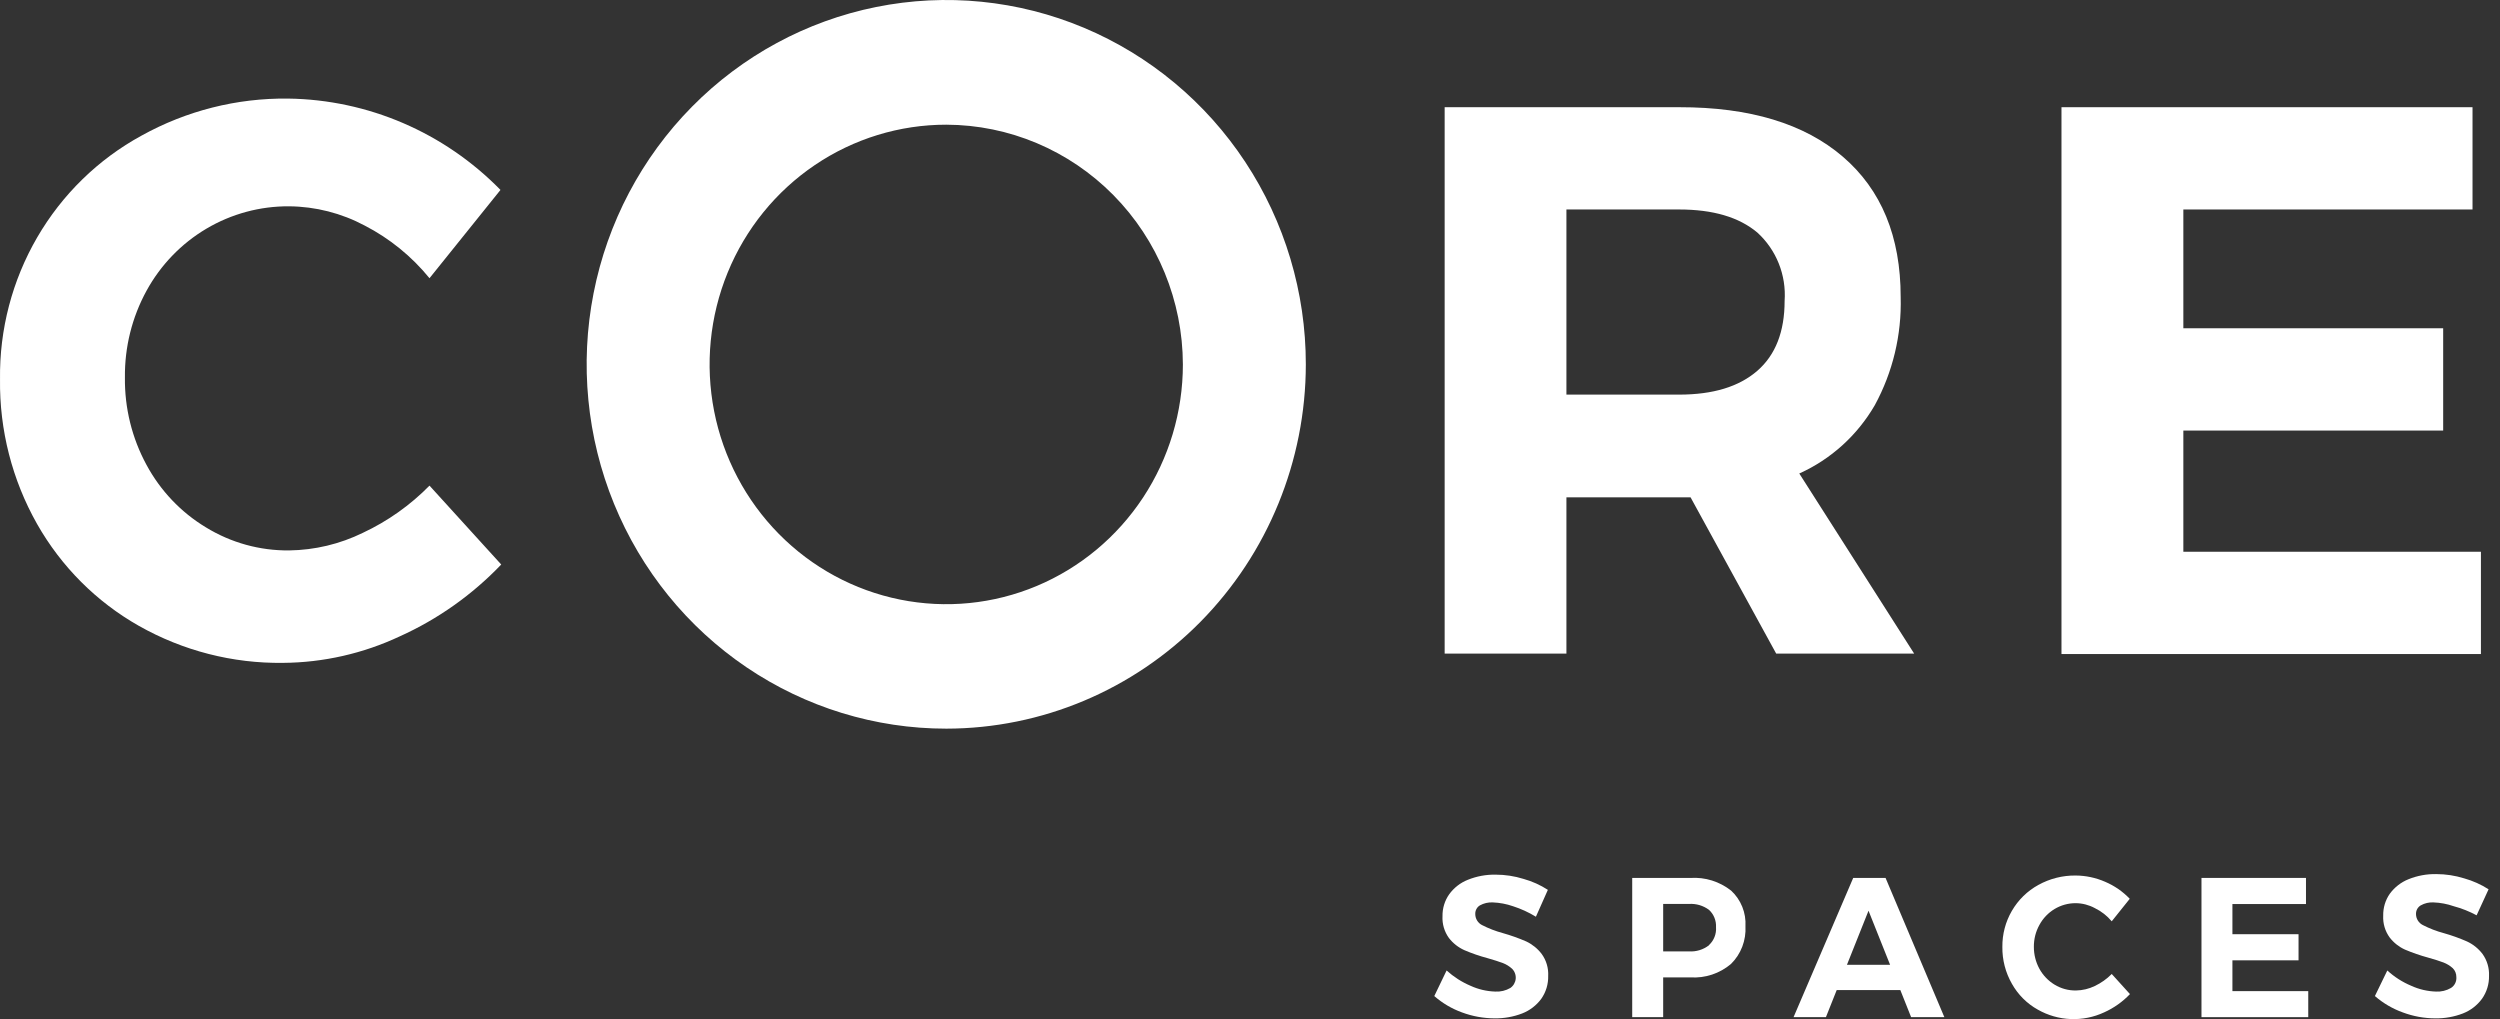
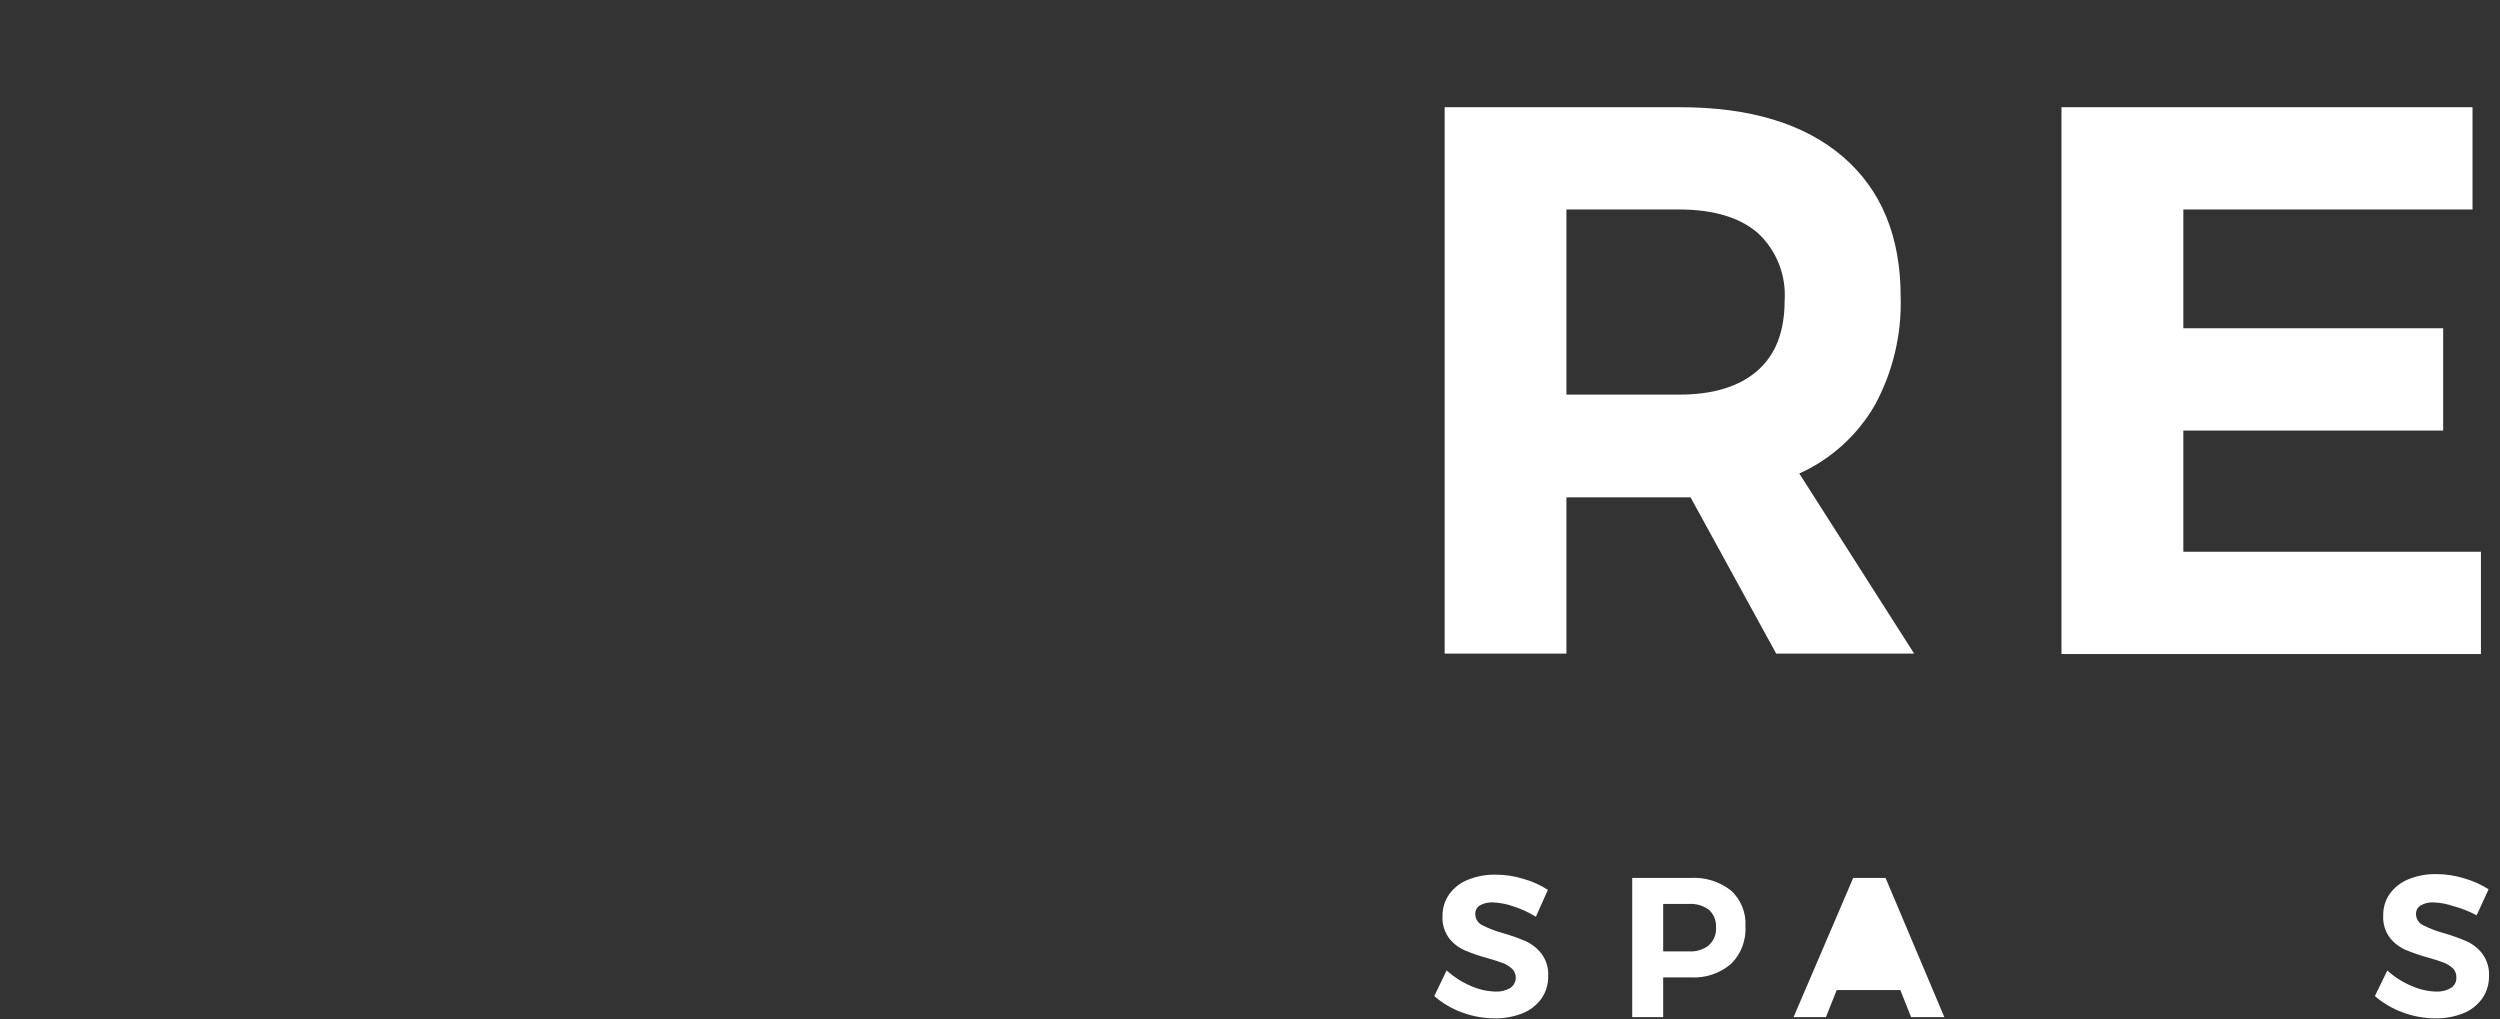
<svg xmlns="http://www.w3.org/2000/svg" width="130" height="53" viewBox="0 0 130 53" fill="none">
  <rect x="0" y="0" width="130" height="53" fill="#333333" stroke="none" />
  <g clip-path="url(#clip0_1677_639)">
-     <path d="M18.964 11.729C17.752 11.083 16.406 10.74 15.038 10.728C13.525 10.717 12.038 11.119 10.732 11.892C9.427 12.665 8.351 13.781 7.618 15.121C6.865 16.499 6.478 18.052 6.496 19.627C6.476 21.215 6.862 22.781 7.618 24.173C8.342 25.517 9.409 26.64 10.708 27.423C12.013 28.223 13.512 28.638 15.038 28.622C16.365 28.604 17.673 28.292 18.868 27.707C20.158 27.104 21.331 26.273 22.334 25.253L26.064 29.355C24.558 30.93 22.769 32.197 20.792 33.089C18.888 33.983 16.817 34.454 14.718 34.469C12.095 34.504 9.509 33.839 7.219 32.543C5.013 31.294 3.183 29.462 1.925 27.242C0.632 24.955 -0.032 22.359 0.001 19.724C-0.033 17.132 0.635 14.58 1.933 12.346C3.23 10.112 5.107 8.281 7.36 7.052C9.693 5.758 12.316 5.095 14.976 5.126C19.131 5.18 23.099 6.886 26.025 9.876L22.334 14.467C21.408 13.33 20.261 12.398 18.964 11.729Z" fill="white" />
    <path d="M93.563 24.622C95.205 23.883 96.578 22.641 97.489 21.071C98.426 19.351 98.891 17.409 98.835 15.445C98.835 12.301 97.833 9.869 95.829 8.149C93.824 6.429 90.99 5.571 87.326 5.575H75.122V33.987H81.454V25.861H87.909L92.362 33.987H99.536L93.563 24.622ZM91.381 19.281C90.427 20.11 89.076 20.52 87.309 20.52H81.454V10.893H87.309C89.076 10.893 90.427 11.291 91.381 12.092C91.869 12.536 92.25 13.086 92.496 13.702C92.742 14.317 92.846 14.982 92.8 15.644C92.8 17.247 92.327 18.459 91.381 19.281Z" fill="white" />
    <path d="M107.197 5.575H128.571V10.893H113.534V17.07H127.045V22.389H113.534V28.691H129.008V34.01H107.197V5.575Z" fill="white" />
    <path d="M78.677 47.124C78.338 47.006 77.982 46.939 77.623 46.925C77.391 46.913 77.16 46.967 76.956 47.079C76.878 47.125 76.815 47.192 76.773 47.272C76.73 47.352 76.71 47.443 76.714 47.533C76.715 47.651 76.747 47.767 76.809 47.867C76.87 47.968 76.958 48.049 77.062 48.102C77.409 48.28 77.774 48.421 78.15 48.522C78.563 48.639 78.968 48.783 79.362 48.954C79.679 49.103 79.956 49.327 80.169 49.608C80.407 49.936 80.526 50.337 80.506 50.744C80.517 51.171 80.391 51.589 80.147 51.937C79.894 52.281 79.549 52.545 79.154 52.699C78.694 52.876 78.205 52.962 77.713 52.954C77.139 52.951 76.569 52.848 76.03 52.648C75.5 52.457 75.009 52.168 74.583 51.795L75.223 50.465C75.592 50.798 76.012 51.067 76.468 51.261C76.874 51.447 77.312 51.549 77.758 51.562C78.03 51.577 78.301 51.512 78.537 51.375C78.616 51.321 78.682 51.25 78.73 51.167C78.778 51.085 78.808 50.992 78.817 50.896C78.825 50.8 78.813 50.704 78.78 50.614C78.747 50.524 78.695 50.442 78.627 50.374C78.487 50.247 78.326 50.147 78.15 50.079C77.954 50.005 77.685 49.92 77.348 49.823C76.939 49.714 76.538 49.576 76.148 49.409C75.834 49.268 75.558 49.052 75.346 48.778C75.107 48.45 74.988 48.048 75.01 47.641C75.003 47.235 75.124 46.836 75.357 46.505C75.603 46.165 75.94 45.902 76.328 45.749C76.788 45.563 77.279 45.473 77.775 45.482C78.267 45.482 78.757 45.557 79.227 45.704C79.673 45.828 80.099 46.02 80.489 46.272L79.867 47.67C79.493 47.441 79.094 47.258 78.677 47.124Z" fill="white" />
    <path d="M90.018 46.312C89.416 45.838 88.664 45.603 87.904 45.653H84.875V52.892H86.485V50.824H87.904C88.669 50.873 89.424 50.623 90.012 50.125C90.269 49.872 90.469 49.566 90.598 49.228C90.728 48.889 90.784 48.527 90.764 48.165C90.784 47.819 90.727 47.473 90.598 47.153C90.469 46.832 90.271 46.545 90.018 46.312ZM88.868 49.153C88.57 49.384 88.199 49.497 87.825 49.472H86.485V47.005H87.825C88.198 46.98 88.567 47.089 88.868 47.312C88.991 47.426 89.088 47.566 89.151 47.722C89.214 47.879 89.242 48.047 89.233 48.216C89.246 48.388 89.219 48.561 89.156 48.721C89.093 48.882 88.995 49.026 88.868 49.142V49.153Z" fill="white" />
-     <path d="M98.049 45.652H96.367L93.265 52.892H94.948L95.509 51.483H98.817L99.378 52.892H101.106L98.049 45.652ZM96.041 50.17L97.163 47.357L98.285 50.17H96.041Z" fill="white" />
-     <path d="M108.93 47.221C108.624 47.056 108.283 46.968 107.937 46.965C107.55 46.964 107.17 47.069 106.837 47.269C106.505 47.469 106.231 47.757 106.047 48.101C105.855 48.448 105.757 48.84 105.761 49.238C105.76 49.635 105.858 50.026 106.047 50.374C106.233 50.714 106.504 50.998 106.832 51.198C107.17 51.405 107.559 51.512 107.954 51.505C108.292 51.5 108.625 51.42 108.93 51.272C109.257 51.117 109.555 50.906 109.81 50.647L110.758 51.693C110.376 52.093 109.921 52.416 109.418 52.642C108.872 52.896 108.274 53.015 107.674 52.991C107.073 52.966 106.487 52.798 105.963 52.499C105.4 52.185 104.934 51.719 104.617 51.153C104.285 50.571 104.114 49.91 104.123 49.238C104.116 48.579 104.287 47.931 104.618 47.363C104.948 46.795 105.424 46.329 105.997 46.016C106.59 45.688 107.256 45.52 107.932 45.527C108.458 45.53 108.979 45.64 109.463 45.851C109.946 46.055 110.383 46.357 110.747 46.737L109.81 47.908C109.567 47.619 109.267 47.385 108.93 47.221Z" fill="white" />
-     <path d="M114.477 45.652H119.911V47.01H116.086V48.579H119.524V49.937H116.086V51.539H120.029V52.892H114.477V45.652Z" fill="white" />
+     <path d="M98.049 45.652H96.367L93.265 52.892H94.948L95.509 51.483H98.817L99.378 52.892H101.106L98.049 45.652ZM96.041 50.17L97.163 47.357H96.041Z" fill="white" />
    <path d="M127.595 47.124C127.255 47.005 126.9 46.938 126.54 46.925C126.31 46.913 126.081 46.966 125.879 47.079C125.801 47.125 125.737 47.191 125.693 47.271C125.65 47.351 125.629 47.442 125.632 47.533C125.633 47.652 125.667 47.768 125.729 47.868C125.792 47.968 125.88 48.049 125.985 48.102C126.332 48.281 126.697 48.422 127.073 48.522C127.485 48.638 127.887 48.782 128.279 48.954C128.599 49.101 128.878 49.325 129.092 49.607C129.328 49.937 129.447 50.337 129.429 50.744C129.438 51.171 129.31 51.59 129.064 51.937C128.811 52.281 128.467 52.545 128.072 52.699C127.612 52.876 127.122 52.963 126.63 52.954C126.056 52.952 125.487 52.848 124.948 52.647C124.416 52.456 123.923 52.167 123.495 51.795L124.14 50.465C124.507 50.801 124.928 51.07 125.385 51.261C125.789 51.446 126.226 51.548 126.67 51.562C126.942 51.577 127.213 51.512 127.449 51.375C127.544 51.316 127.62 51.231 127.669 51.131C127.719 51.031 127.74 50.918 127.73 50.806C127.731 50.721 127.716 50.636 127.684 50.557C127.652 50.477 127.605 50.406 127.544 50.346C127.403 50.219 127.239 50.118 127.062 50.05C126.871 49.977 126.602 49.891 126.26 49.795C125.851 49.684 125.45 49.545 125.06 49.38C124.747 49.239 124.474 49.023 124.263 48.749C124.024 48.422 123.905 48.02 123.927 47.613C123.918 47.207 124.038 46.808 124.269 46.476C124.517 46.138 124.853 45.876 125.239 45.721C125.701 45.534 126.195 45.443 126.692 45.453C127.183 45.454 127.67 45.529 128.139 45.675C128.587 45.801 129.014 45.992 129.406 46.243L128.784 47.596C128.407 47.393 128.008 47.234 127.595 47.124Z" fill="white" />
-     <path d="M49.21 37.89C45.512 37.892 41.896 36.781 38.82 34.7C35.744 32.619 33.346 29.66 31.93 26.198C30.514 22.736 30.144 18.926 30.865 15.251C31.586 11.575 33.367 8.199 35.983 5.549C38.598 2.899 41.93 1.095 45.558 0.364C49.186 -0.367 52.946 0.009 56.363 1.443C59.78 2.878 62.7 5.307 64.754 8.423C66.809 11.54 67.905 15.203 67.903 18.951C67.897 23.972 65.926 28.786 62.422 32.337C58.917 35.887 54.166 37.884 49.21 37.89ZM49.21 6.484C46.776 6.483 44.397 7.213 42.373 8.582C40.348 9.951 38.77 11.898 37.838 14.176C36.906 16.454 36.661 18.961 37.135 21.38C37.609 23.798 38.781 26.02 40.502 27.765C42.222 29.509 44.415 30.697 46.802 31.178C49.189 31.66 51.664 31.413 53.912 30.47C56.161 29.526 58.083 27.928 59.436 25.878C60.788 23.828 61.51 21.417 61.51 18.951C61.501 15.648 60.202 12.483 57.898 10.147C55.593 7.811 52.47 6.494 49.21 6.484Z" fill="white" />
  </g>
  <defs>
    <clipPath id="clip0_1677_639">
      <rect width="130" height="53" fill="white" />
    </clipPath>
  </defs>
</svg>